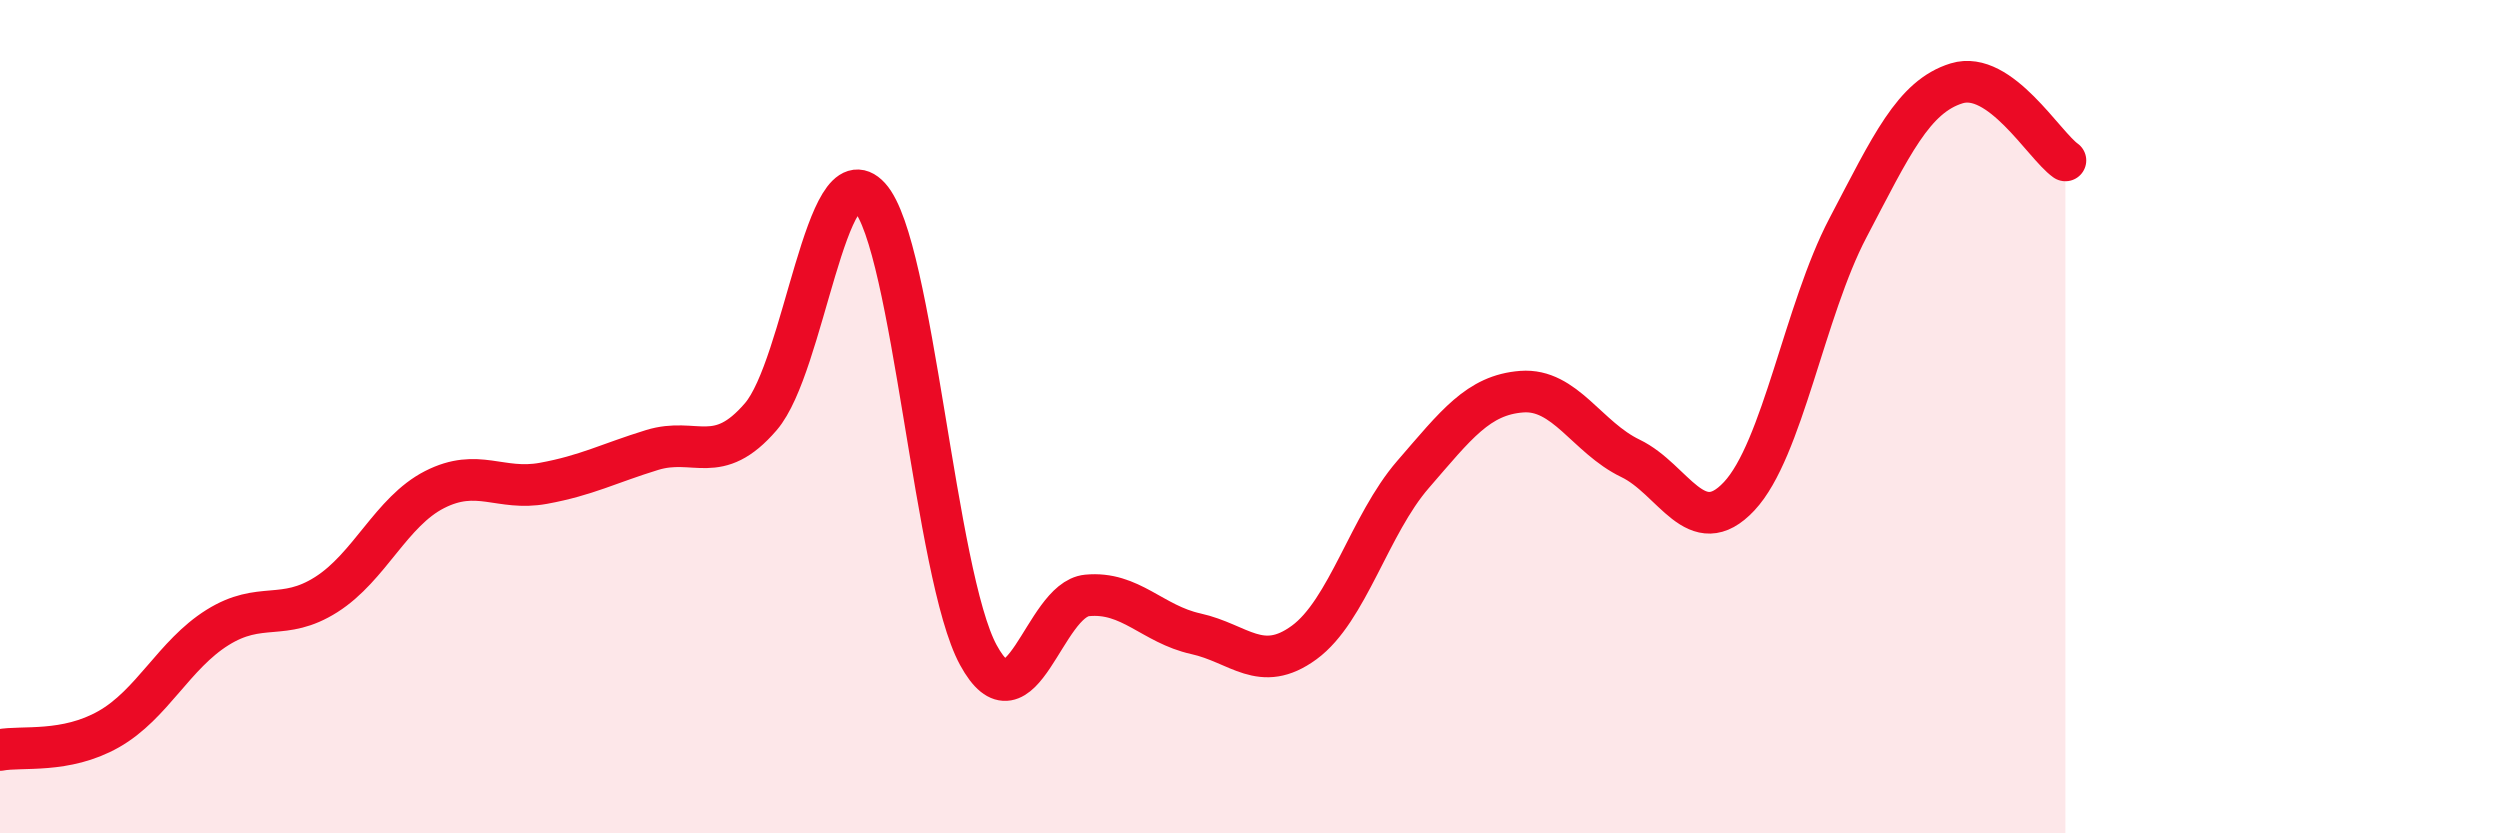
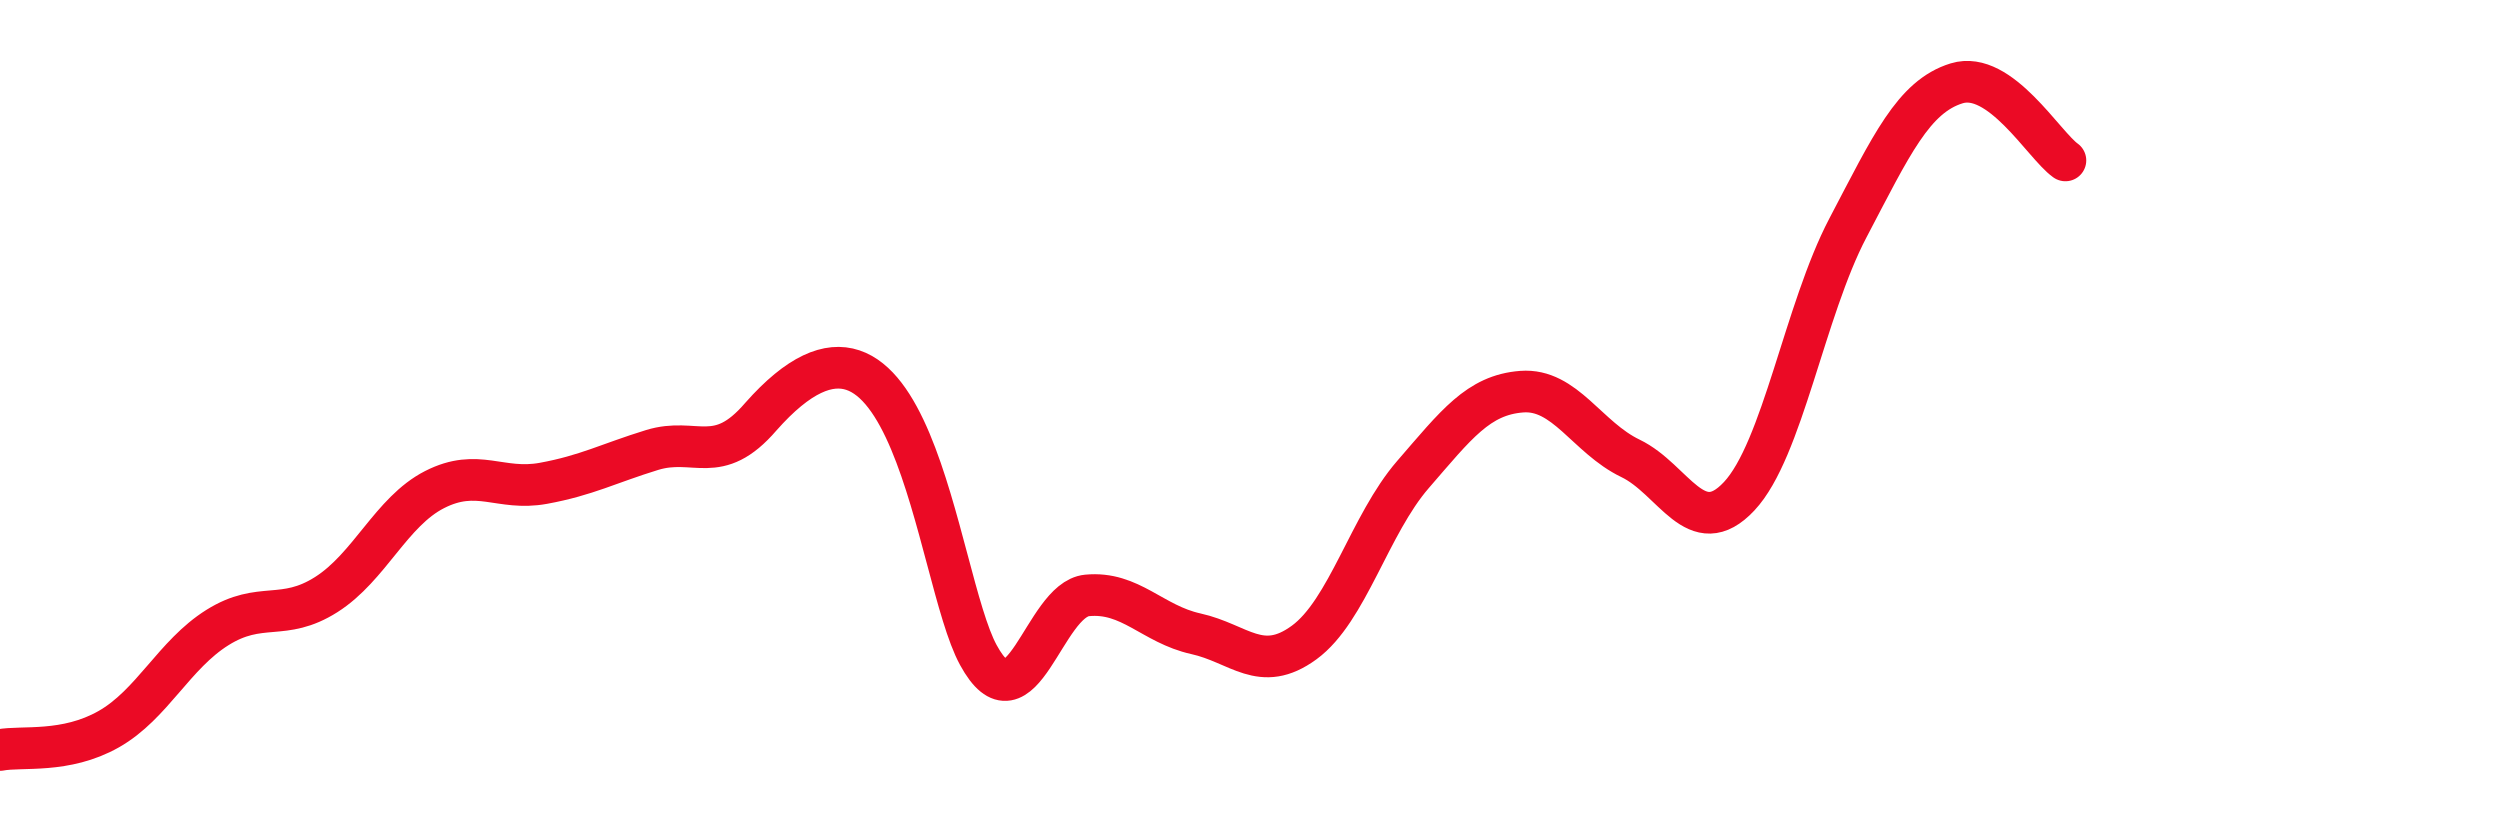
<svg xmlns="http://www.w3.org/2000/svg" width="60" height="20" viewBox="0 0 60 20">
-   <path d="M 0,18 C 0.52,17.9 1.57,18.09 2.61,17.5 C 3.65,16.91 4.18,15.71 5.22,15.06 C 6.26,14.41 6.79,14.93 7.83,14.27 C 8.87,13.61 9.39,12.28 10.43,11.75 C 11.47,11.22 12,11.79 13.04,11.6 C 14.08,11.41 14.61,11.12 15.65,10.8 C 16.69,10.48 17.22,11.21 18.26,10 C 19.3,8.79 19.83,3.59 20.87,4.73 C 21.91,5.87 22.44,13.81 23.48,15.72 C 24.52,17.63 25.05,14.39 26.09,14.29 C 27.13,14.19 27.66,14.98 28.7,15.21 C 29.74,15.44 30.26,16.18 31.3,15.42 C 32.34,14.66 32.87,12.59 33.91,11.39 C 34.95,10.19 35.48,9.48 36.52,9.4 C 37.56,9.32 38.09,10.5 39.13,11 C 40.17,11.5 40.7,13.02 41.74,11.91 C 42.78,10.8 43.31,7.45 44.35,5.47 C 45.39,3.49 45.92,2.32 46.96,2 C 48,1.68 49.05,3.48 49.57,3.85L49.57 20L0 20Z" fill="#EB0A25" opacity="0.1" stroke-linecap="round" stroke-linejoin="round" />
-   <path d="M 0,18 C 0.52,17.9 1.57,18.09 2.61,17.5 C 3.65,16.91 4.18,15.71 5.22,15.06 C 6.26,14.41 6.79,14.93 7.83,14.27 C 8.87,13.61 9.39,12.28 10.43,11.75 C 11.47,11.22 12,11.79 13.04,11.6 C 14.08,11.41 14.61,11.12 15.65,10.8 C 16.69,10.48 17.22,11.21 18.26,10 C 19.3,8.79 19.83,3.59 20.87,4.73 C 21.91,5.87 22.44,13.81 23.48,15.72 C 24.52,17.63 25.05,14.39 26.09,14.29 C 27.13,14.19 27.66,14.98 28.7,15.21 C 29.74,15.44 30.26,16.18 31.3,15.42 C 32.34,14.66 32.87,12.59 33.91,11.39 C 34.95,10.19 35.48,9.48 36.52,9.4 C 37.56,9.32 38.09,10.5 39.13,11 C 40.17,11.5 40.7,13.02 41.74,11.91 C 42.78,10.8 43.31,7.45 44.35,5.47 C 45.39,3.49 45.92,2.32 46.96,2 C 48,1.68 49.05,3.48 49.57,3.85" stroke="#EB0A25" stroke-width="1" fill="none" stroke-linecap="round" stroke-linejoin="round" />
+   <path d="M 0,18 C 0.52,17.9 1.57,18.09 2.61,17.5 C 3.65,16.91 4.18,15.71 5.22,15.06 C 6.26,14.41 6.79,14.93 7.83,14.27 C 8.87,13.61 9.39,12.28 10.43,11.75 C 11.47,11.22 12,11.79 13.04,11.6 C 14.08,11.41 14.61,11.12 15.65,10.8 C 16.69,10.48 17.22,11.21 18.26,10 C 21.91,5.87 22.44,13.81 23.48,15.72 C 24.52,17.63 25.05,14.39 26.09,14.29 C 27.13,14.19 27.66,14.98 28.7,15.21 C 29.74,15.44 30.26,16.18 31.3,15.42 C 32.34,14.66 32.87,12.59 33.91,11.39 C 34.95,10.19 35.48,9.48 36.52,9.4 C 37.56,9.32 38.09,10.5 39.13,11 C 40.17,11.5 40.7,13.02 41.74,11.91 C 42.78,10.8 43.31,7.45 44.35,5.47 C 45.39,3.49 45.92,2.32 46.96,2 C 48,1.68 49.05,3.48 49.57,3.85" stroke="#EB0A25" stroke-width="1" fill="none" stroke-linecap="round" stroke-linejoin="round" />
</svg>